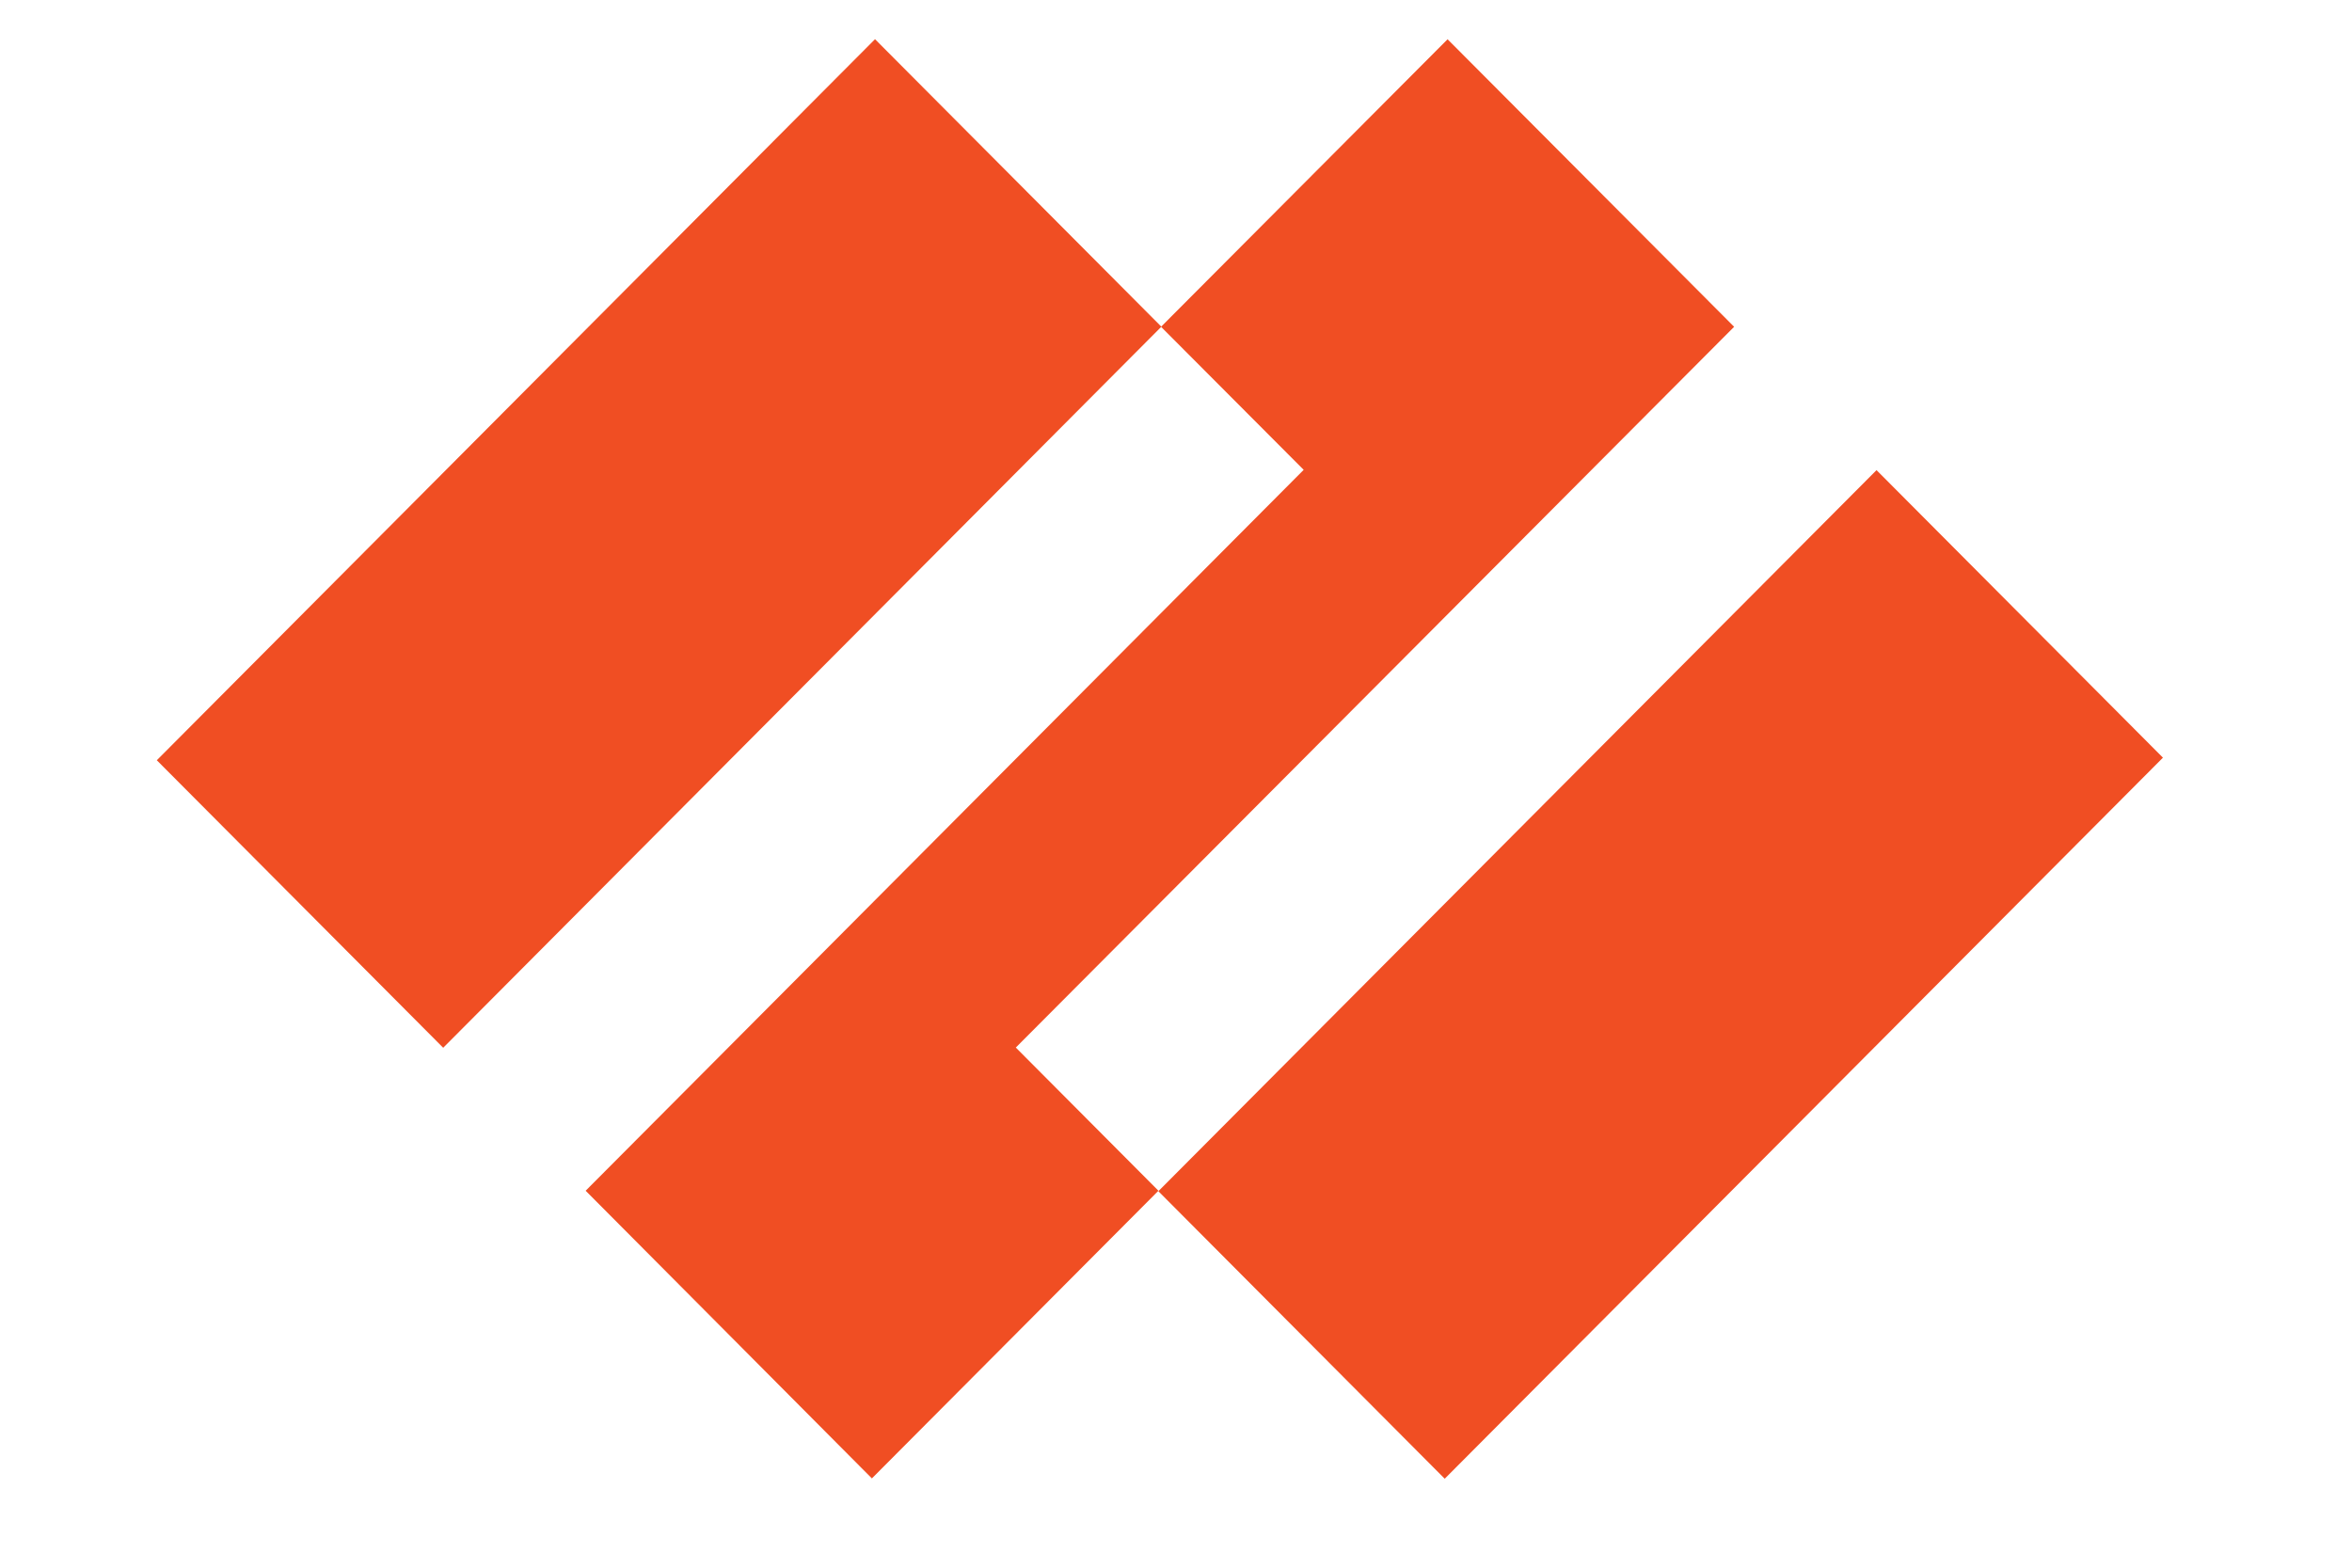
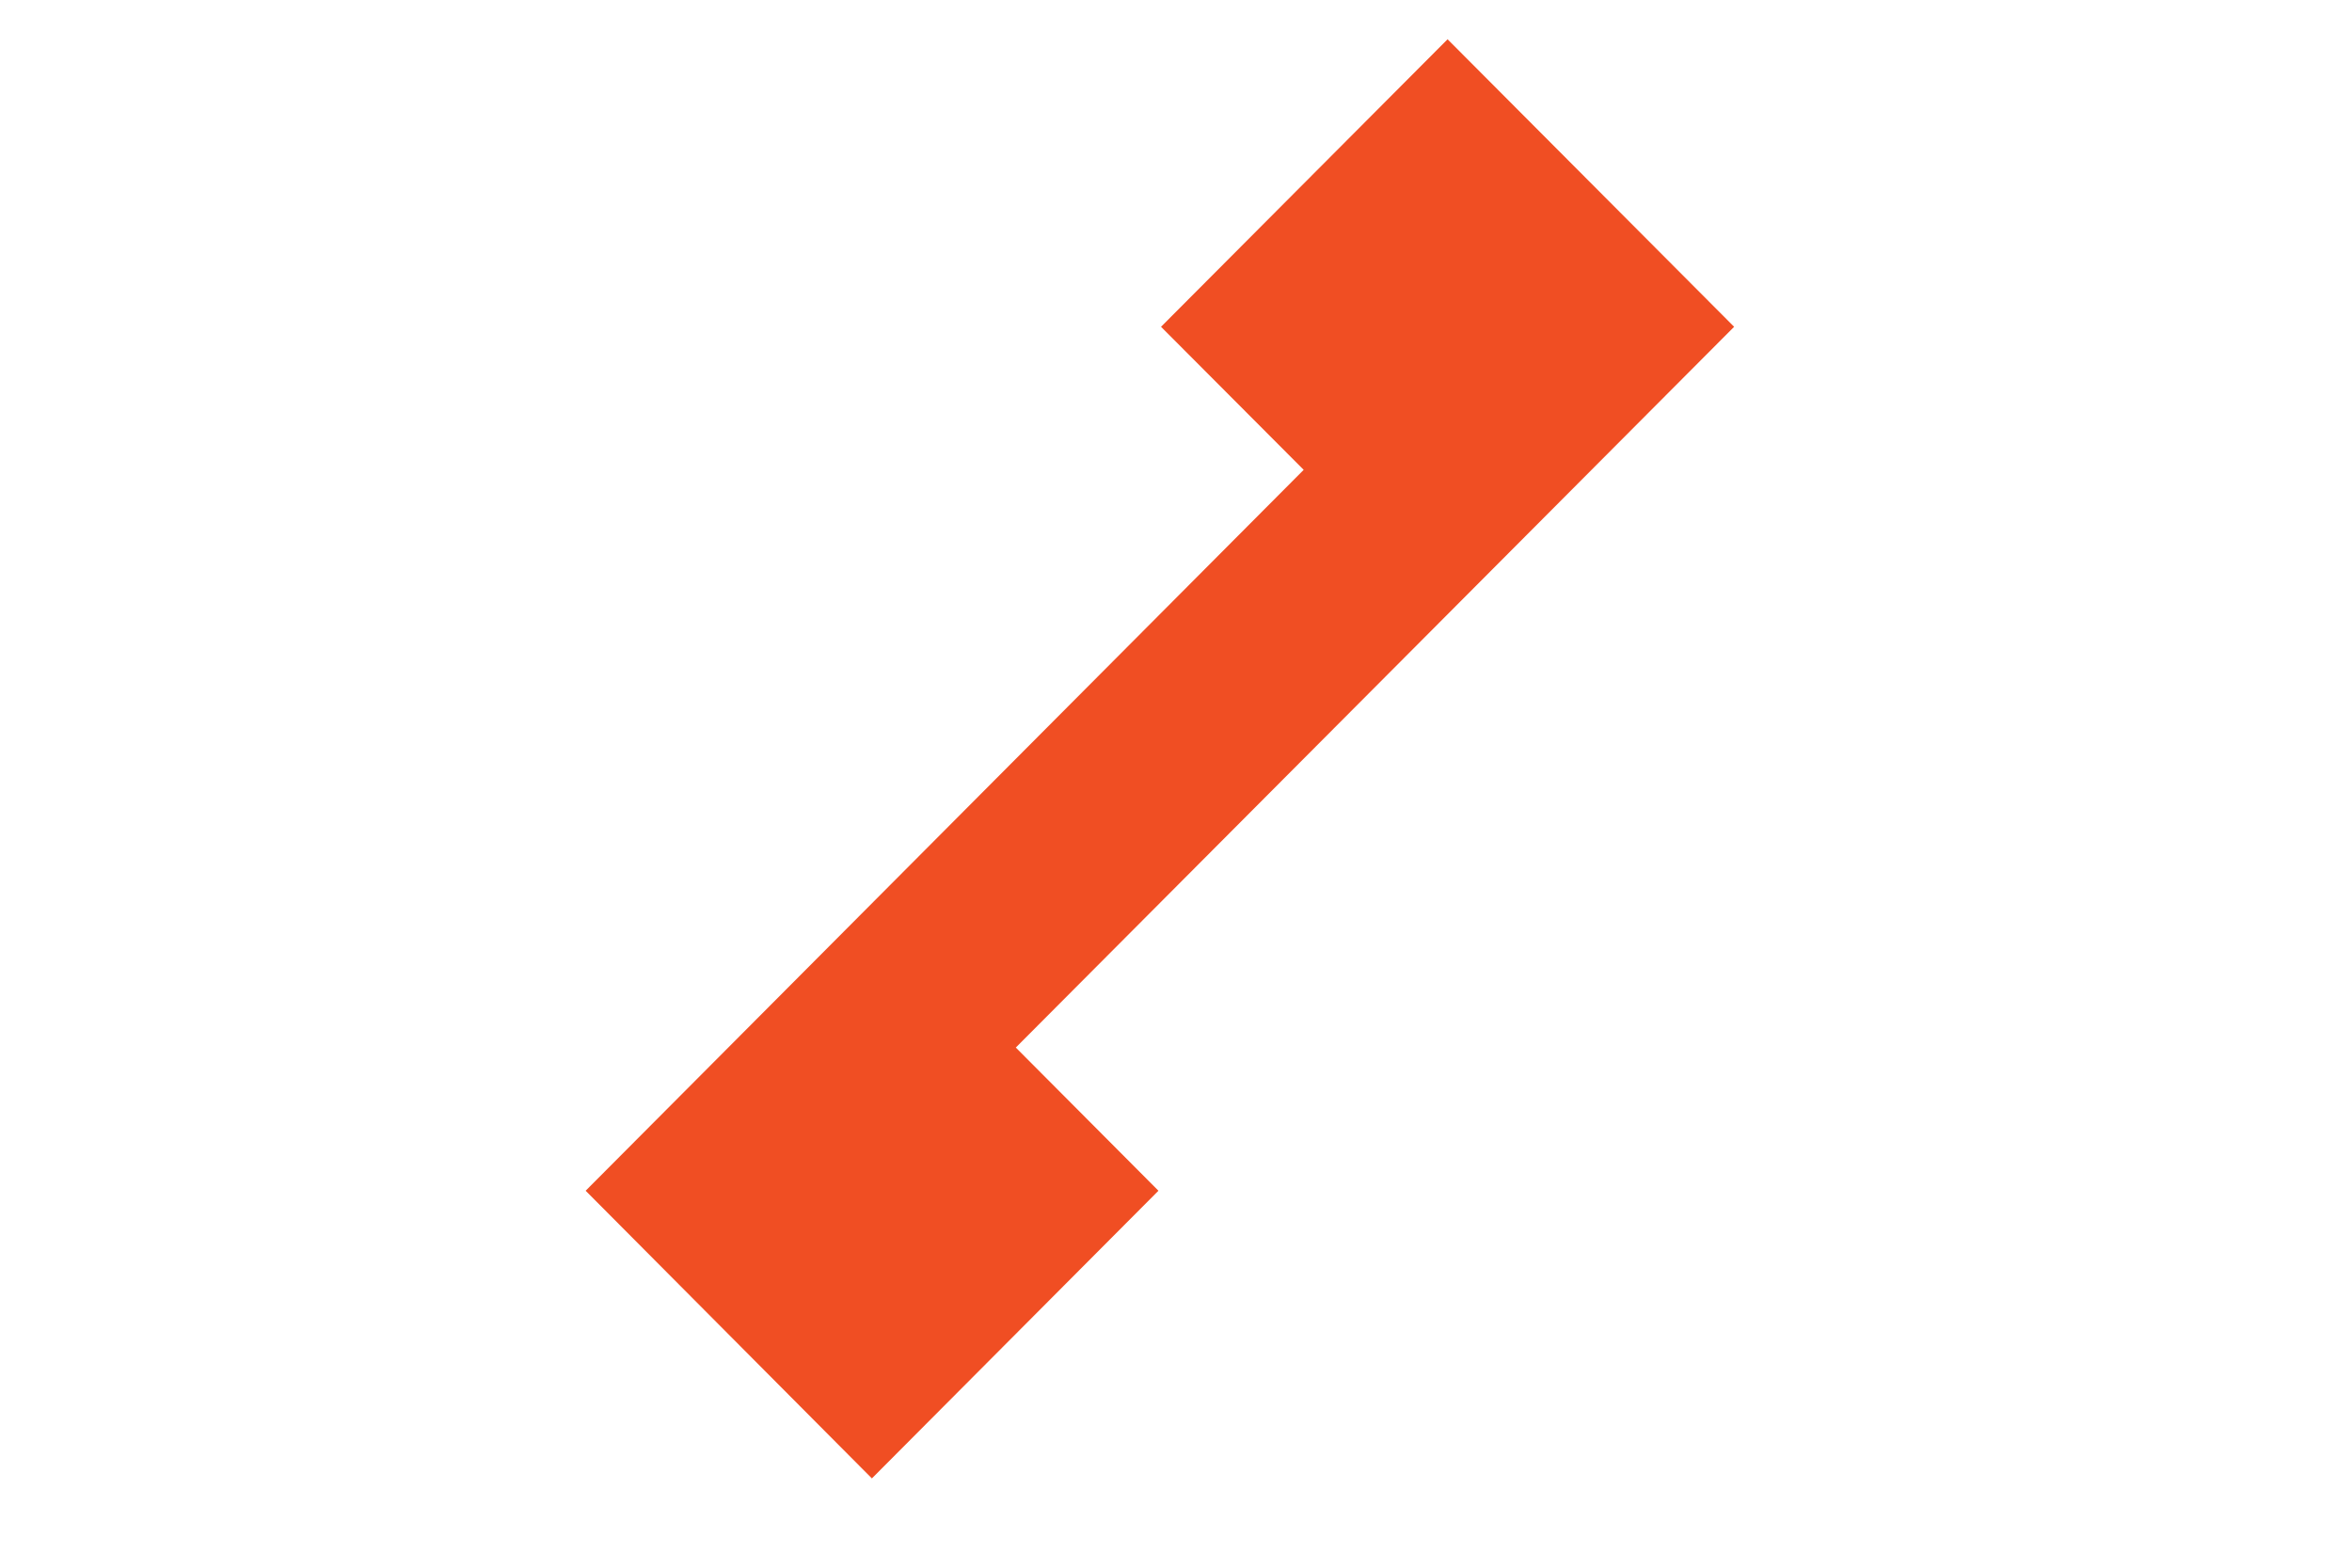
<svg xmlns="http://www.w3.org/2000/svg" width="60" height="40" fill="none">
  <path fill="#F04E23" d="m25.914 26.728 18.324-18.39-7.31-7.336-7.31 7.336 3.639 3.65L14.94 30.382l7.302 7.34 7.31-7.34-3.639-3.654Z" />
-   <path fill="#F04E23" d="M22.322 1 4 19.398l7.306 7.336L29.627 8.336 22.322 1ZM47.87 11.996 29.55 30.394l7.305 7.336 18.322-18.398-7.306-7.336Z" />
</svg>